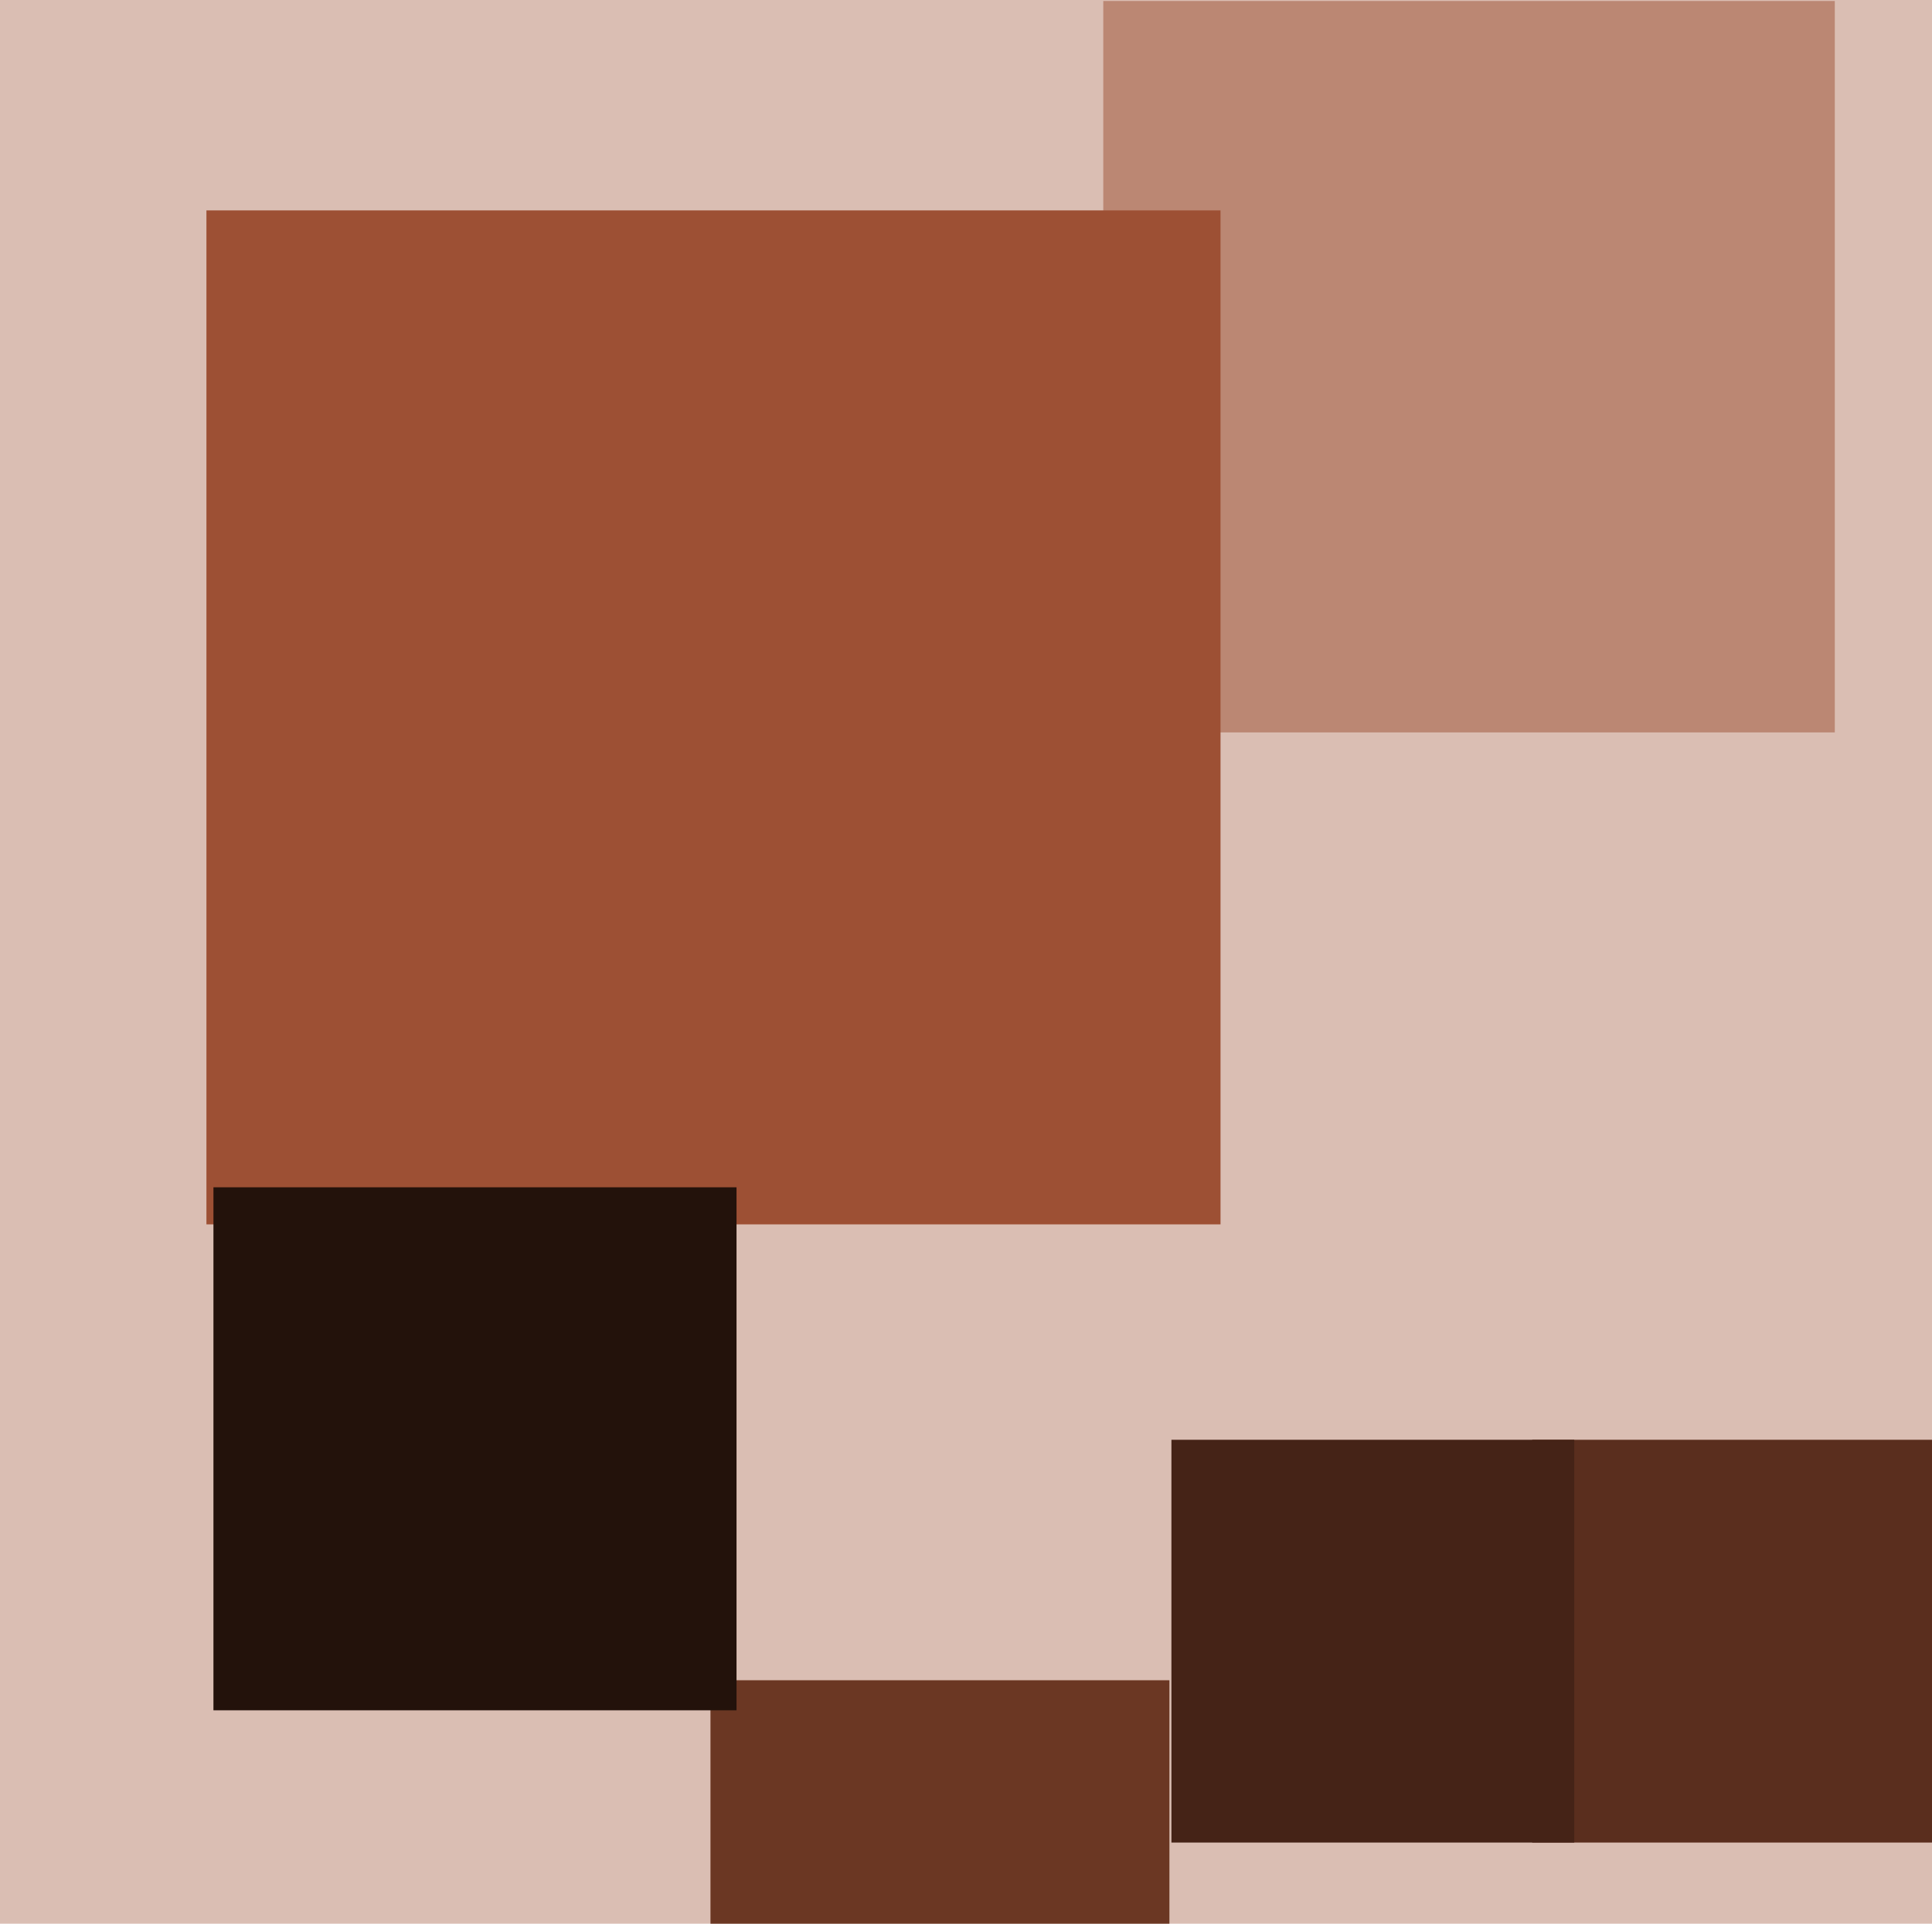
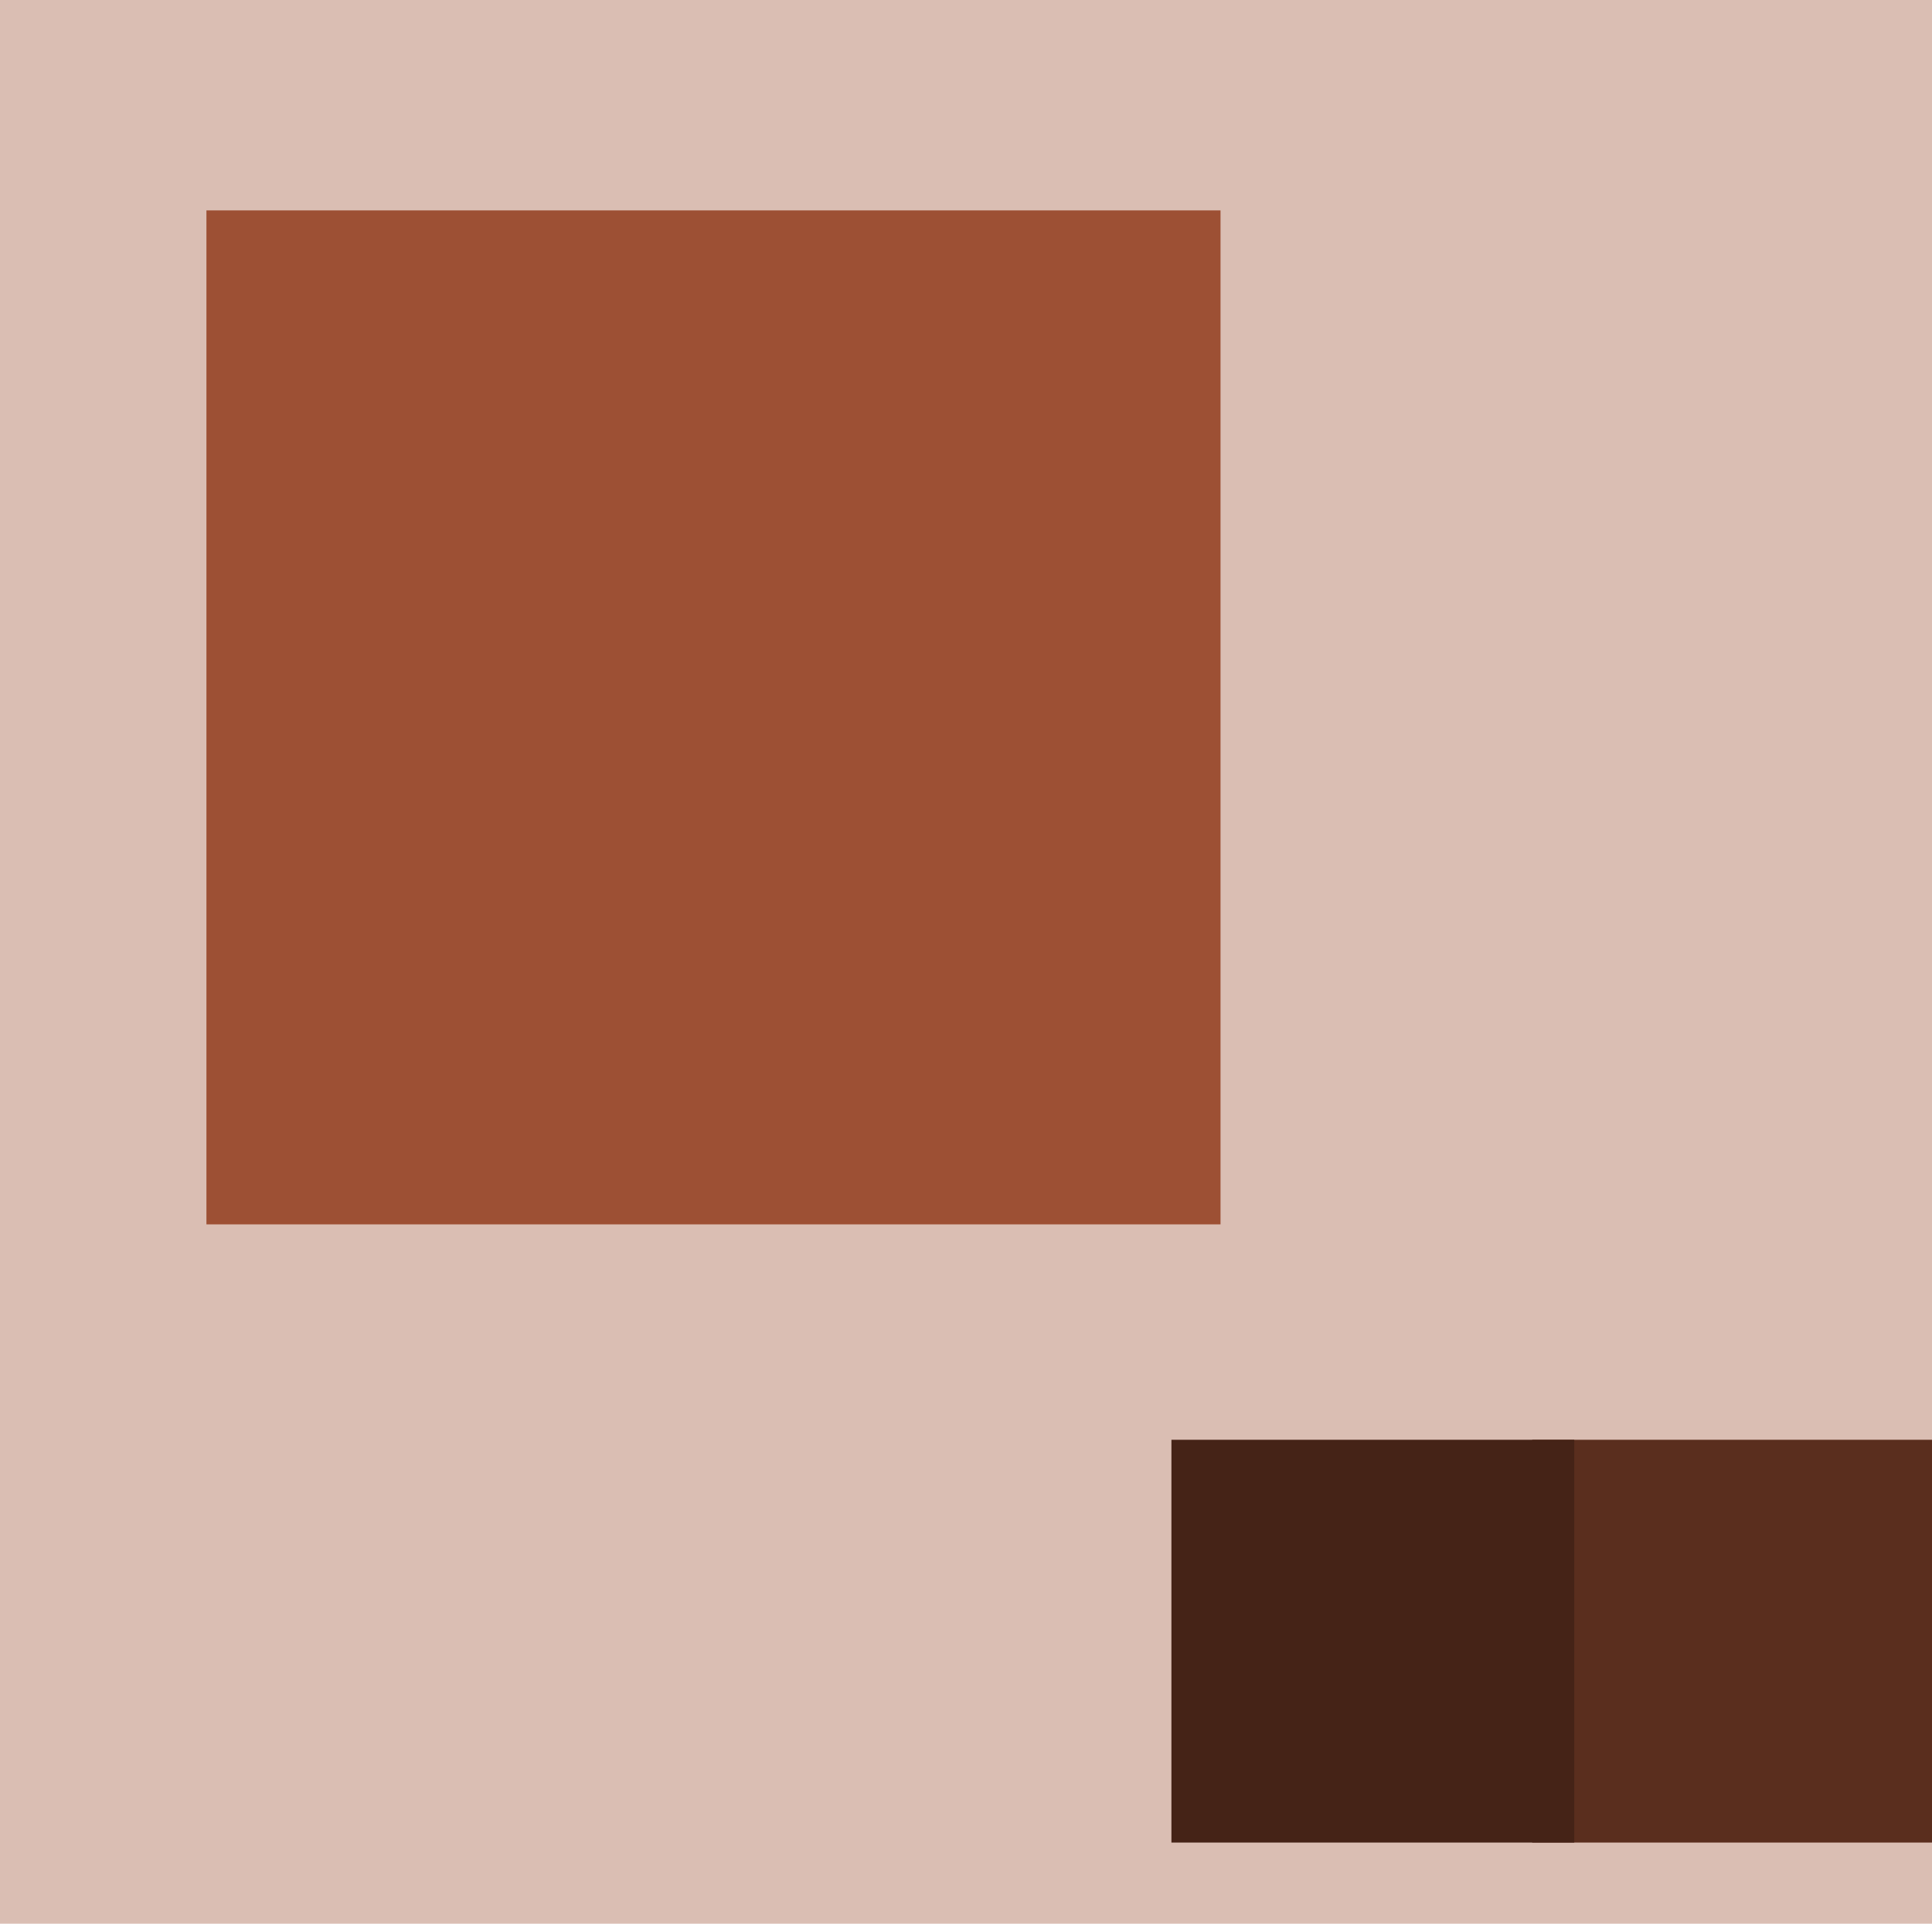
<svg xmlns="http://www.w3.org/2000/svg" width="482px" height="480px">
  <rect width="482" height="480" fill="rgb(218,190,179)" />
-   <polygon points="457.75,182.75 275.25,182.75 275.25,0.25 457.75,0.25" fill="rgb(187,135,115)" />
  <polygon points="304.5,305.5 51.5,305.5 51.5,52.5 304.5,52.5" fill="rgb(157,80,52)" />
  <polygon points="482.75,459.75 382.25,459.75 382.25,359.25 482.75,359.25" fill="rgb(90,46,30)" />
-   <polygon points="291.75,533.75 177.25,533.75 177.25,419.25 291.75,419.25" fill="rgb(107,55,35)" />
-   <polygon points="183.75,426.75 53.25,426.75 53.25,296.25 183.75,296.25" fill="rgb(35,18,11)" />
  <polygon points="392.75,459.75 292.25,459.75 292.25,359.25 392.75,359.25" fill="rgb(69,35,23)" />
</svg>